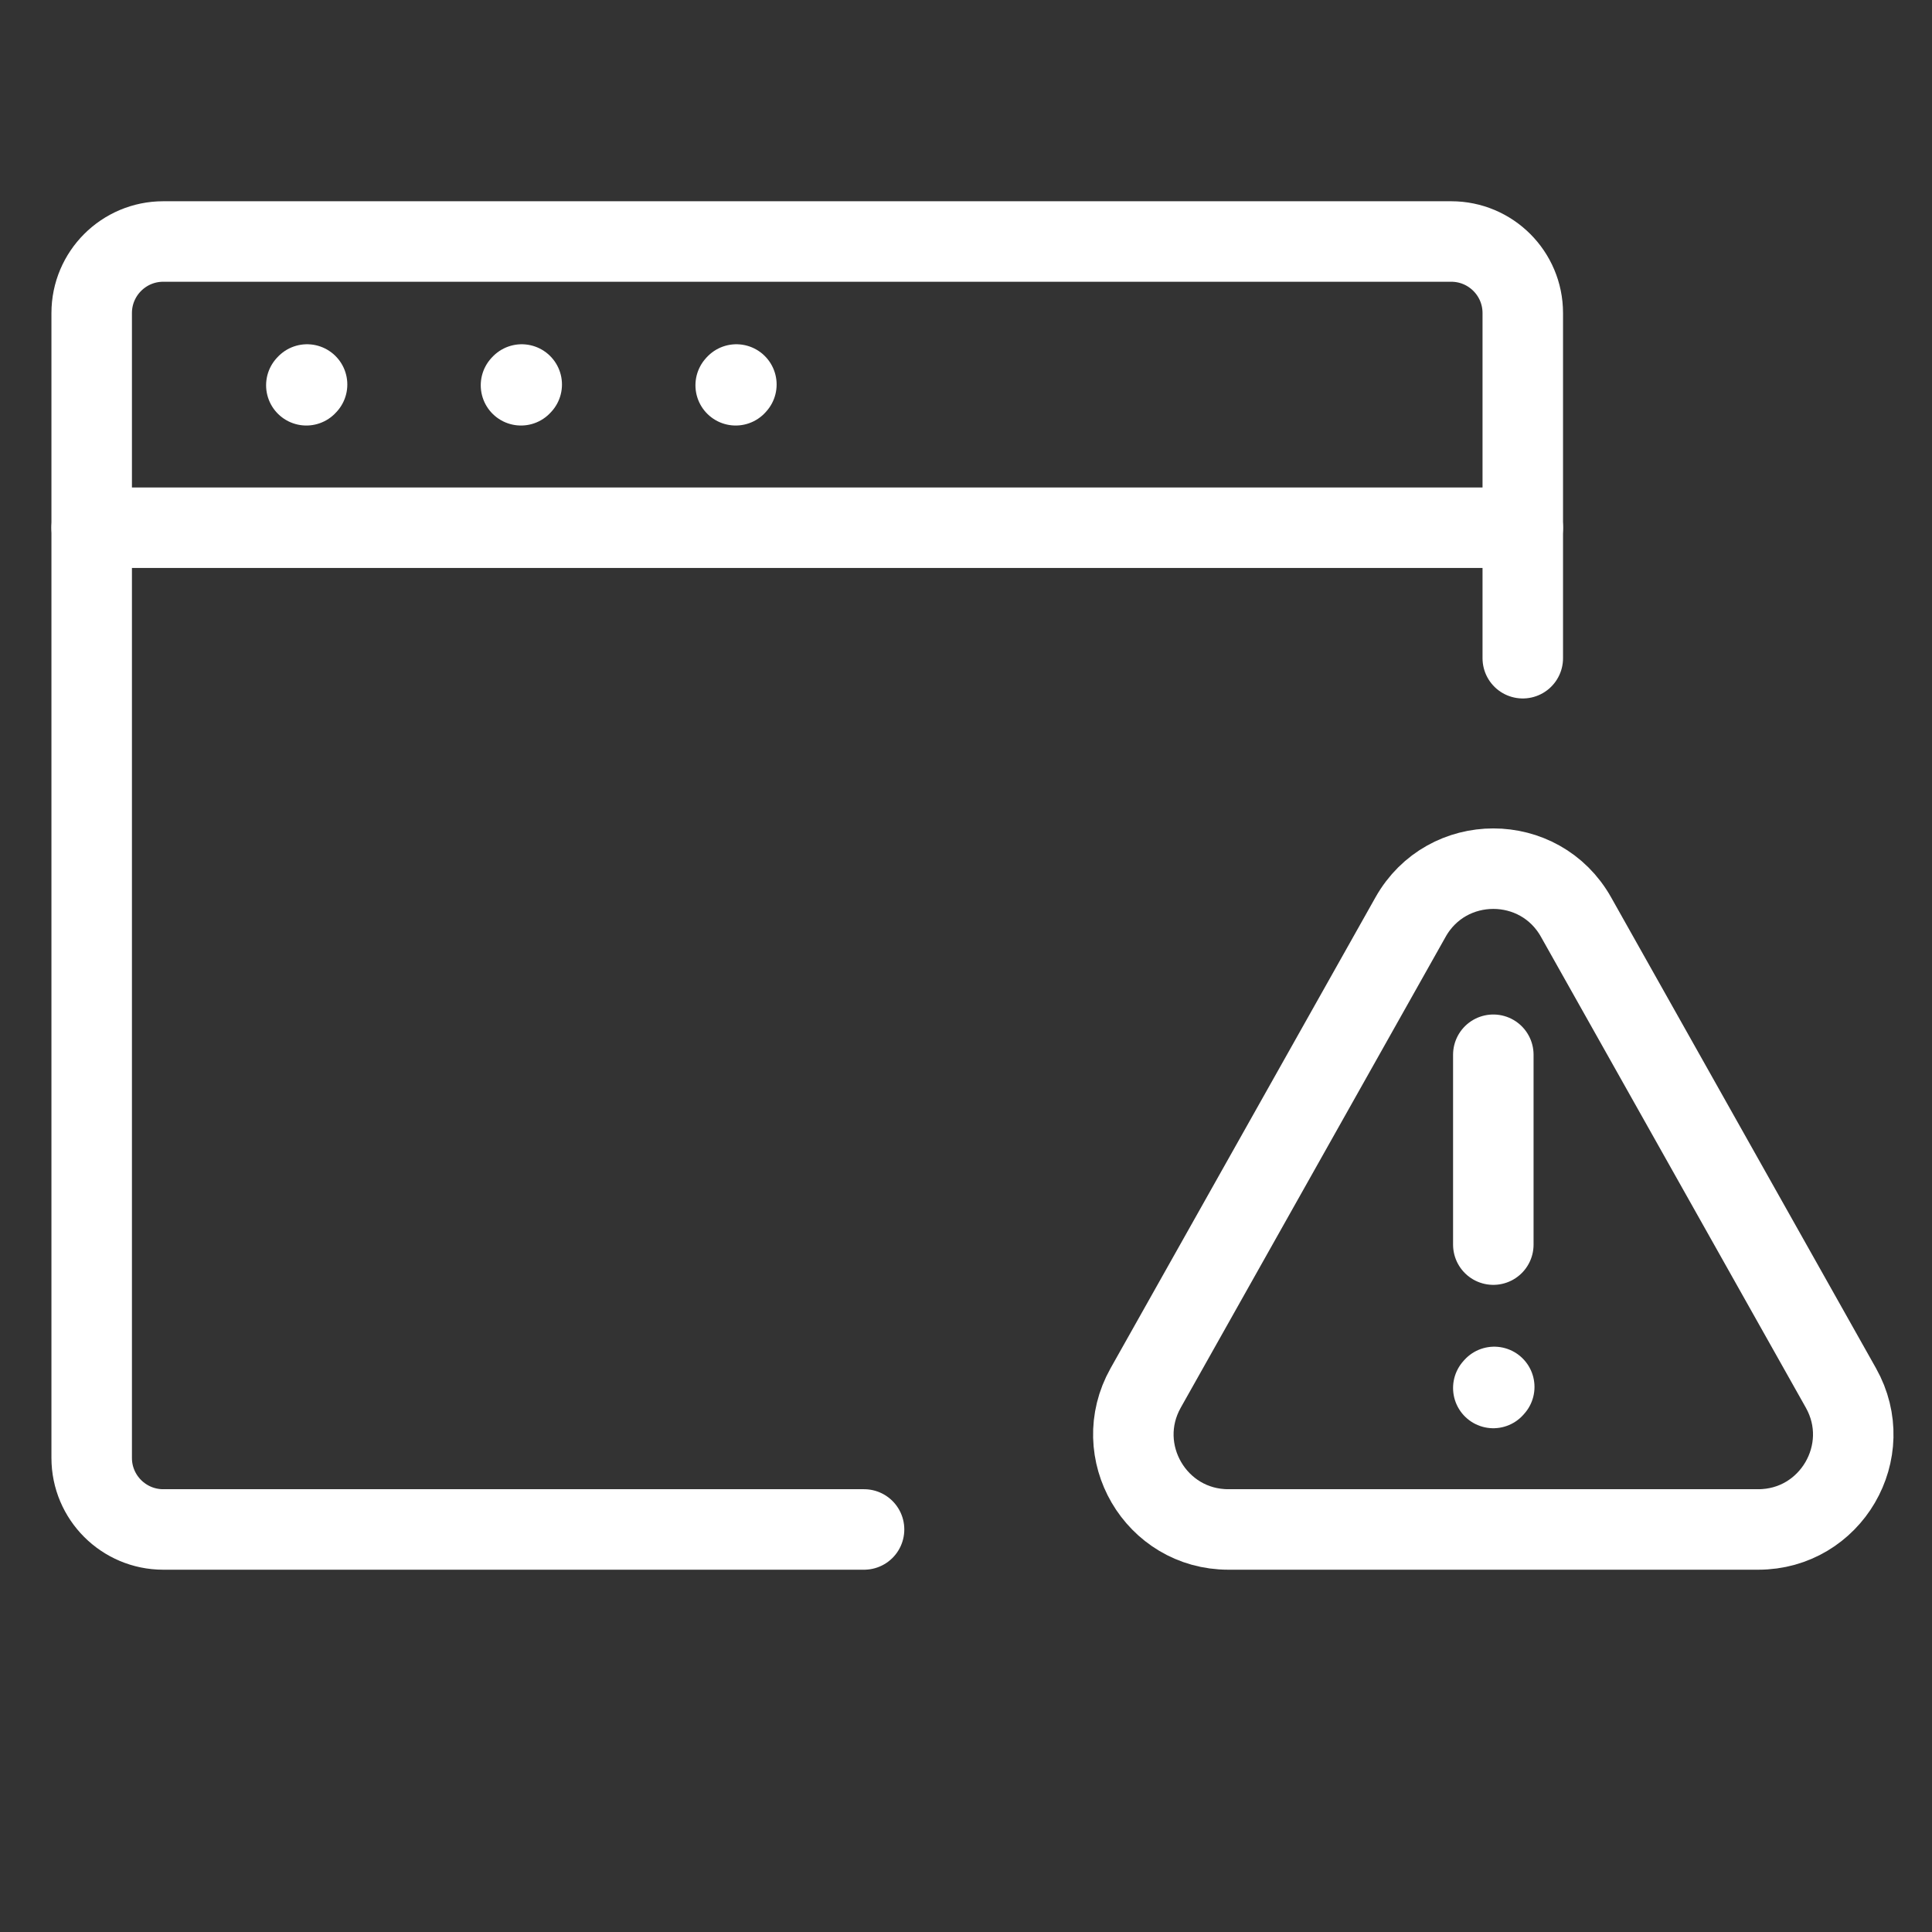
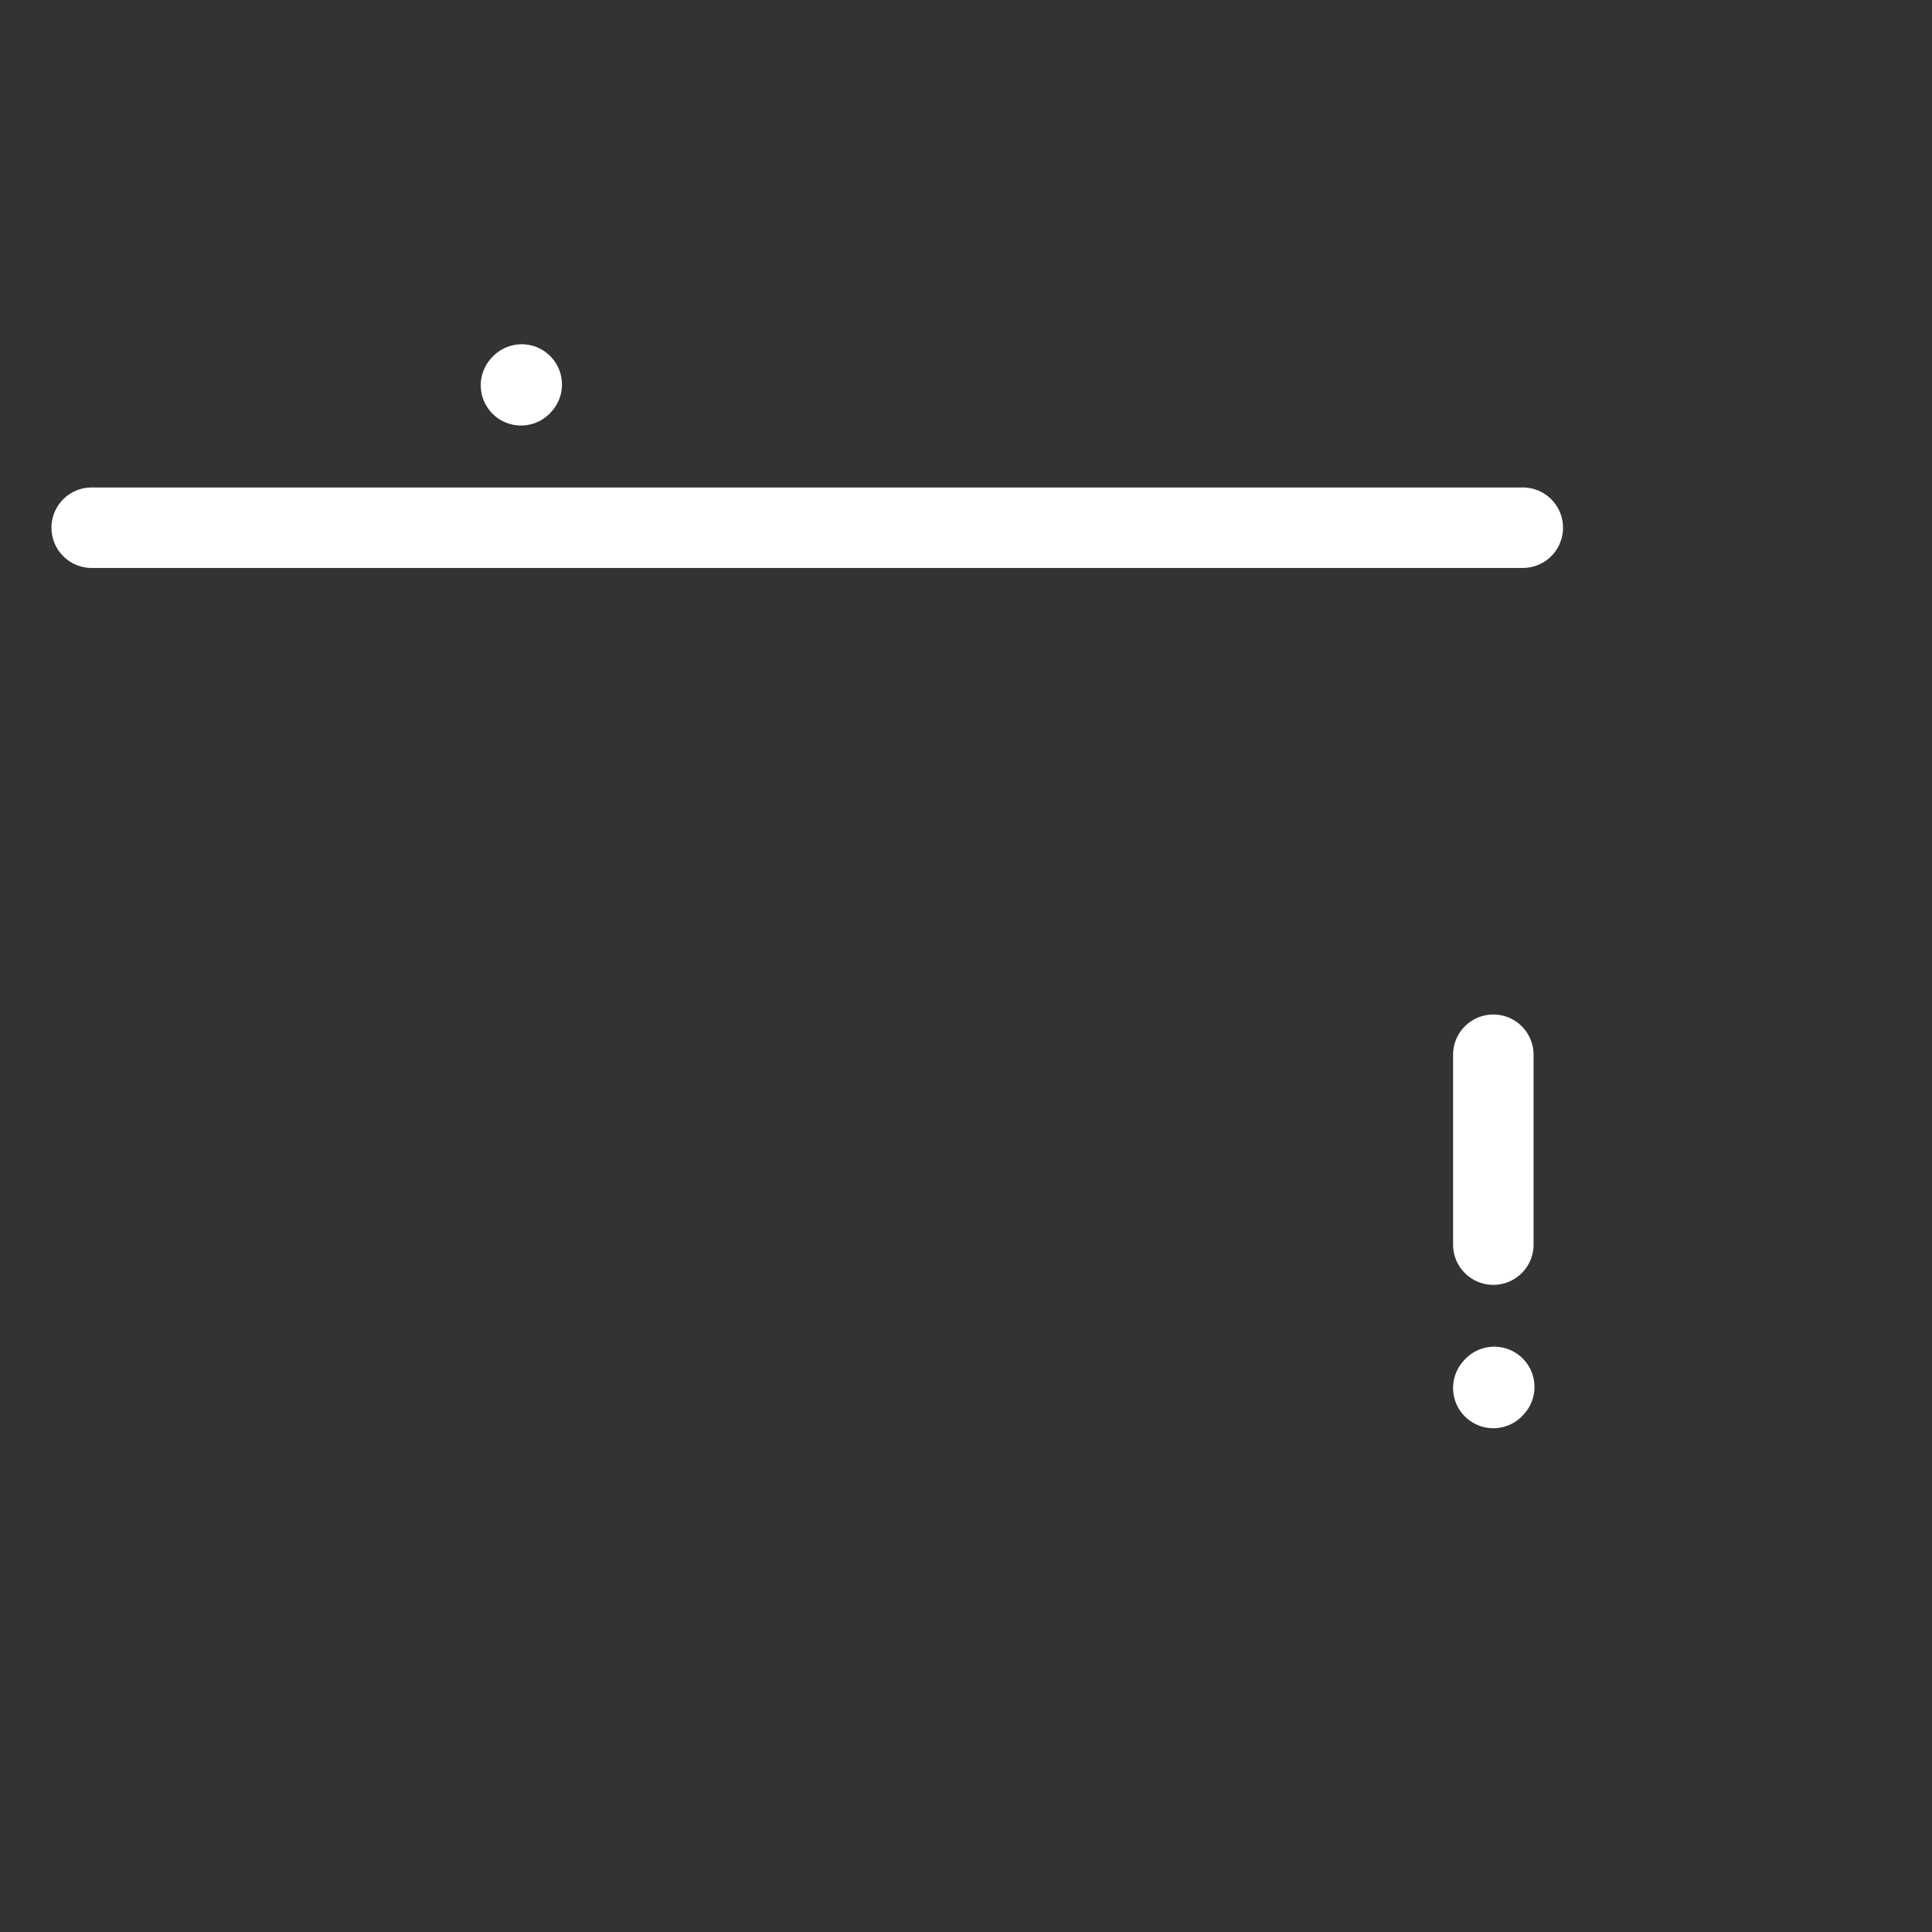
<svg xmlns="http://www.w3.org/2000/svg" width="48" height="48" viewBox="0 0 48 48" fill="none">
  <rect x="0" y="0" width="48" height="48" fill="#333333" stroke="none" />
-   <path d="M21.467 37.999H4.056C3.074 37.999 2.278 37.203 2.278 36.222V7.778C2.278 6.796 3.074 6 4.056 6H36.055C37.037 6 37.833 6.796 37.833 7.778V16.353" stroke="white" stroke-width="2" stroke-linecap="round" />
  <path d="M2.278 13.111L37.833 13.111" stroke="white" stroke-width="2" stroke-linecap="round" stroke-linejoin="round" />
-   <path d="M7.611 9.572L7.629 9.553" stroke="white" stroke-width="2" stroke-linecap="round" stroke-linejoin="round" />
  <path d="M12.944 9.572L12.962 9.553" stroke="white" stroke-width="2" stroke-linecap="round" stroke-linejoin="round" />
-   <path d="M18.278 9.572L18.295 9.553" stroke="white" stroke-width="2" stroke-linecap="round" stroke-linejoin="round" />
-   <path d="M43.682 37.999H30.519C28.715 37.999 27.579 36.056 28.464 34.483L35.045 22.784C35.947 21.181 38.255 21.181 39.156 22.784L45.737 34.483C46.622 36.056 45.486 37.999 43.682 37.999Z" stroke="white" stroke-width="2" stroke-linecap="round" />
  <path d="M37.101 26.205V30.922" stroke="white" stroke-width="2" stroke-linecap="round" />
  <path d="M37.101 34.484L37.124 34.458" stroke="white" stroke-width="2" stroke-linecap="round" stroke-linejoin="round" />
</svg>